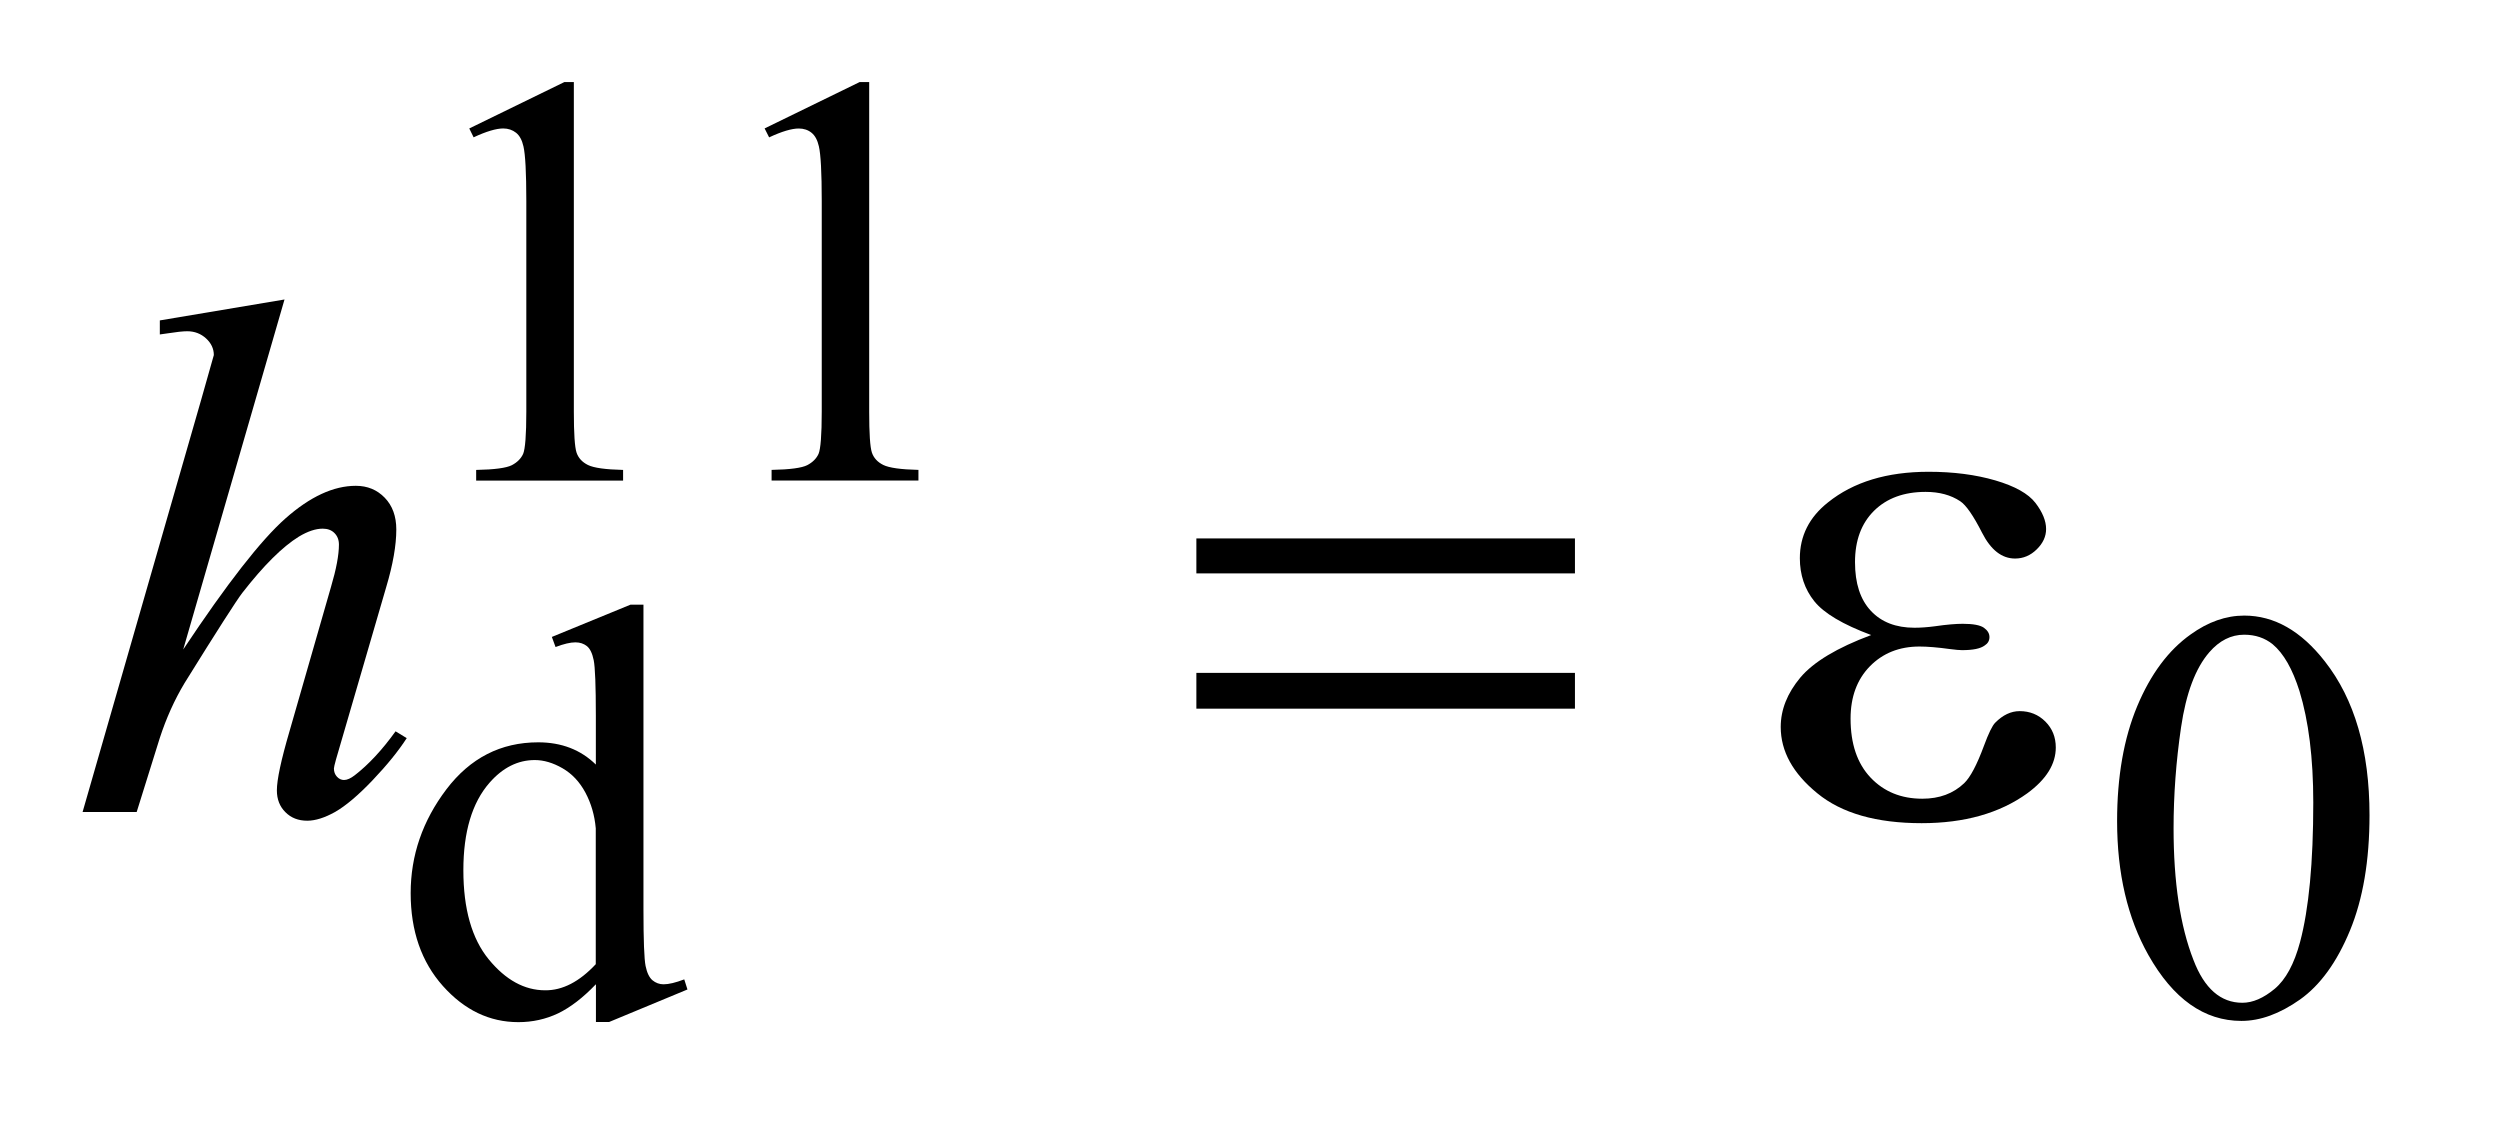
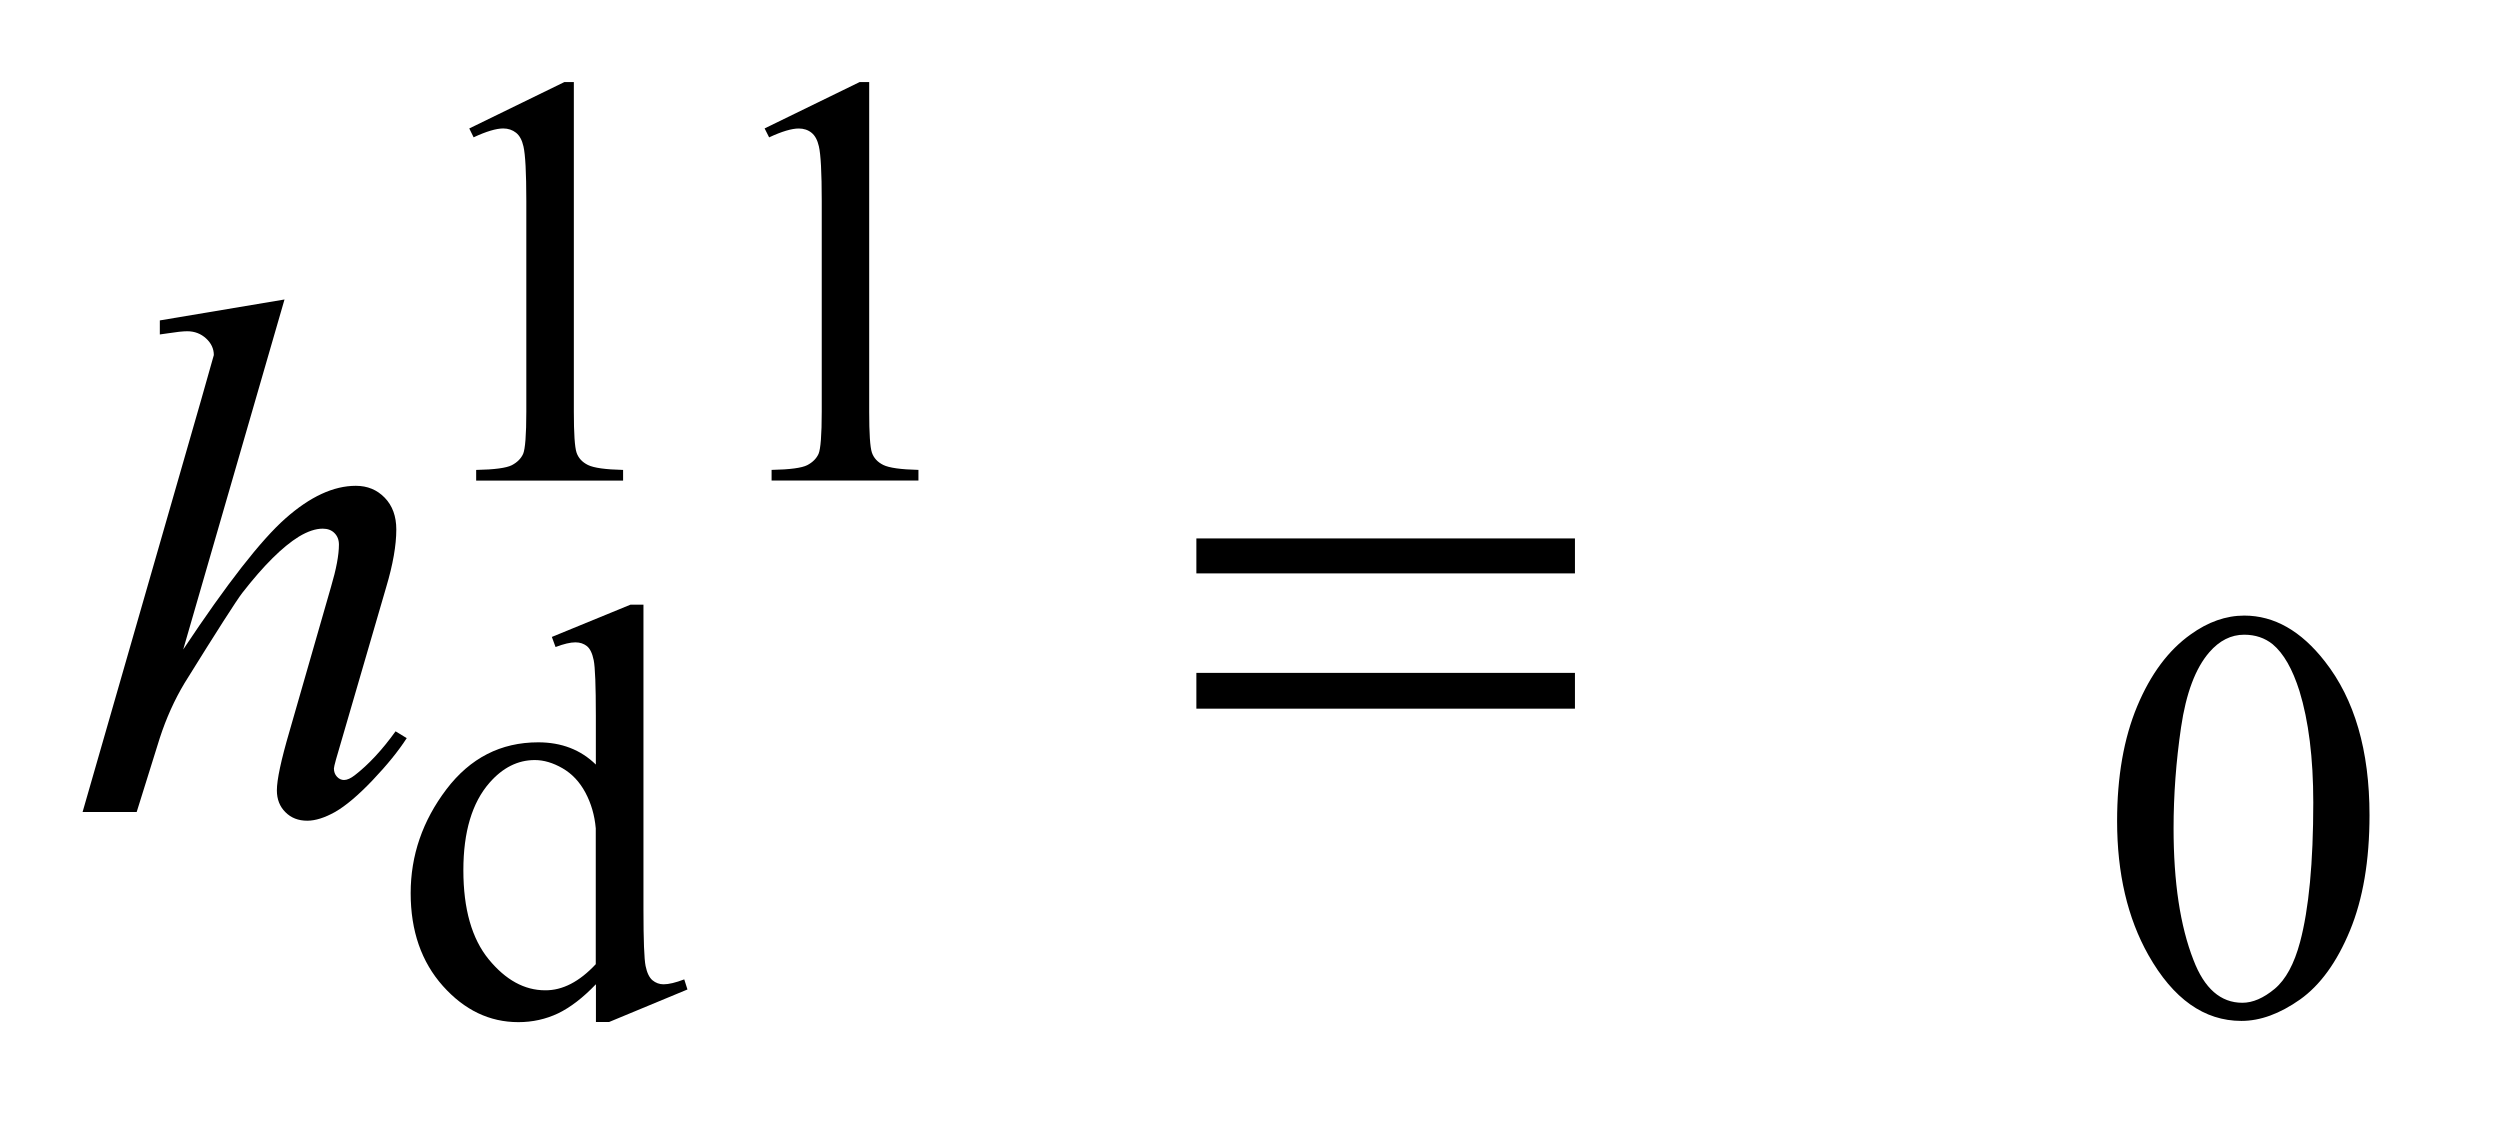
<svg xmlns="http://www.w3.org/2000/svg" stroke-dasharray="none" shape-rendering="auto" font-family="'Dialog'" text-rendering="auto" width="48" fill-opacity="1" color-interpolation="auto" color-rendering="auto" preserveAspectRatio="xMidYMid meet" font-size="12px" viewBox="0 0 48 22" fill="black" stroke="black" image-rendering="auto" stroke-miterlimit="10" stroke-linecap="square" stroke-linejoin="miter" font-style="normal" stroke-width="1" height="22" stroke-dashoffset="0" font-weight="normal" stroke-opacity="1">
  <defs id="genericDefs" />
  <g>
    <defs id="defs1">
      <clipPath clipPathUnits="userSpaceOnUse" id="clipPath1">
        <path d="M-1 -1 L28.861 -1 L28.861 12.452 L-1 12.452 L-1 -1 Z" />
      </clipPath>
      <clipPath clipPathUnits="userSpaceOnUse" id="clipPath2">
        <path d="M41.909 -0.161 L41.909 11.291 L69.771 11.291 L69.771 -0.161 Z" />
      </clipPath>
    </defs>
    <g transform="scale(1.576,1.576) translate(1,1) matrix(1,0,0,1,-41.909,0.161)">
      <path d="M46.626 0.404 L47.784 -0.161 L47.9 -0.161 L47.9 3.855 C47.9 4.121 47.911 4.287 47.933 4.353 C47.955 4.418 48.001 4.469 48.072 4.504 C48.143 4.539 48.285 4.559 48.5 4.564 L48.5 4.694 L46.71 4.694 L46.71 4.564 C46.934 4.56 47.079 4.54 47.145 4.506 C47.21 4.472 47.256 4.426 47.282 4.369 C47.307 4.311 47.321 4.14 47.321 3.855 L47.321 1.288 C47.321 0.942 47.309 0.72 47.286 0.622 C47.269 0.547 47.24 0.492 47.197 0.457 C47.153 0.422 47.1 0.404 47.04 0.404 C46.954 0.404 46.833 0.44 46.679 0.512 L46.626 0.404 Z" stroke="none" clip-path="url(#clipPath2)" />
    </g>
    <g transform="matrix(1.576,0,0,1.576,-64.463,1.829)">
      <path d="M50.218 0.404 L51.376 -0.161 L51.492 -0.161 L51.492 3.855 C51.492 4.121 51.503 4.287 51.525 4.353 C51.547 4.418 51.593 4.469 51.664 4.504 C51.735 4.539 51.877 4.559 52.092 4.564 L52.092 4.694 L50.303 4.694 L50.303 4.564 C50.527 4.56 50.672 4.54 50.738 4.506 C50.803 4.472 50.849 4.426 50.875 4.369 C50.9 4.311 50.914 4.14 50.914 3.855 L50.914 1.288 C50.914 0.942 50.902 0.72 50.879 0.622 C50.862 0.547 50.833 0.492 50.79 0.457 C50.747 0.422 50.694 0.405 50.634 0.405 C50.548 0.405 50.427 0.441 50.273 0.513 L50.218 0.404 Z" stroke="none" clip-path="url(#clipPath2)" />
    </g>
    <g transform="matrix(1.576,0,0,1.576,-64.463,1.829)">
      <path d="M48.161 10.832 C48.004 10.996 47.851 11.113 47.702 11.185 C47.552 11.256 47.391 11.292 47.218 11.292 C46.867 11.292 46.561 11.145 46.299 10.852 C46.037 10.558 45.906 10.181 45.906 9.721 C45.906 9.26 46.051 8.839 46.341 8.456 C46.631 8.074 47.004 7.883 47.46 7.883 C47.743 7.883 47.977 7.973 48.162 8.154 L48.162 7.56 C48.162 7.193 48.153 6.967 48.136 6.883 C48.119 6.799 48.091 6.741 48.053 6.711 C48.015 6.681 47.969 6.665 47.913 6.665 C47.852 6.665 47.771 6.684 47.671 6.722 L47.626 6.599 L48.584 6.206 L48.742 6.206 L48.742 9.919 C48.742 10.296 48.751 10.525 48.768 10.608 C48.785 10.691 48.813 10.749 48.852 10.782 C48.891 10.814 48.936 10.831 48.987 10.831 C49.05 10.831 49.134 10.811 49.239 10.771 L49.278 10.894 L48.324 11.29 L48.163 11.29 L48.163 10.832 ZM48.161 10.586 L48.161 8.931 C48.147 8.772 48.105 8.627 48.035 8.496 C47.965 8.365 47.872 8.266 47.756 8.199 C47.64 8.132 47.527 8.099 47.418 8.099 C47.212 8.099 47.028 8.191 46.867 8.375 C46.654 8.618 46.548 8.974 46.548 9.441 C46.548 9.914 46.651 10.275 46.857 10.527 C47.063 10.778 47.292 10.904 47.545 10.904 C47.756 10.906 47.962 10.799 48.161 10.586 Z" stroke="none" clip-path="url(#clipPath2)" />
    </g>
    <g transform="matrix(1.576,0,0,1.576,-64.463,1.829)">
      <path d="M66.695 8.843 C66.695 8.301 66.777 7.834 66.94 7.443 C67.104 7.051 67.322 6.759 67.592 6.568 C67.803 6.416 68.021 6.339 68.244 6.339 C68.609 6.339 68.936 6.525 69.226 6.897 C69.588 7.358 69.77 7.982 69.77 8.77 C69.77 9.322 69.691 9.791 69.532 10.176 C69.373 10.561 69.17 10.841 68.924 11.016 C68.677 11.19 68.439 11.277 68.21 11.277 C67.756 11.277 67.378 11.009 67.076 10.474 C66.822 10.023 66.695 9.479 66.695 8.843 ZM67.383 8.931 C67.383 9.585 67.463 10.119 67.625 10.534 C67.758 10.883 67.957 11.056 68.221 11.056 C68.348 11.056 68.479 10.999 68.615 10.886 C68.75 10.773 68.853 10.582 68.924 10.316 C69.031 9.915 69.085 9.347 69.085 8.616 C69.085 8.073 69.028 7.621 68.917 7.259 C68.832 6.99 68.724 6.8 68.59 6.688 C68.494 6.611 68.379 6.572 68.243 6.572 C68.084 6.572 67.942 6.643 67.818 6.786 C67.65 6.98 67.535 7.285 67.474 7.701 C67.413 8.117 67.383 8.527 67.383 8.931 Z" stroke="none" clip-path="url(#clipPath2)" />
    </g>
    <g transform="matrix(1.576,0,0,1.576,-64.463,1.829)">
      <path d="M44.369 2.488 L43.135 6.752 C43.668 5.95 44.084 5.417 44.382 5.154 C44.681 4.89 44.966 4.758 45.238 4.758 C45.379 4.758 45.496 4.806 45.59 4.903 C45.684 5 45.731 5.129 45.731 5.29 C45.731 5.483 45.69 5.717 45.608 5.992 L45.072 7.832 C45.005 8.055 44.971 8.178 44.971 8.201 C44.971 8.242 44.983 8.275 45.008 8.302 C45.033 8.329 45.062 8.342 45.094 8.342 C45.132 8.342 45.176 8.322 45.225 8.284 C45.392 8.155 45.558 7.977 45.722 7.749 L45.858 7.832 C45.758 7.987 45.62 8.158 45.443 8.344 C45.266 8.53 45.113 8.658 44.986 8.731 C44.859 8.802 44.745 8.838 44.646 8.838 C44.538 8.838 44.449 8.804 44.38 8.734 C44.311 8.666 44.276 8.577 44.276 8.468 C44.276 8.339 44.327 8.1 44.43 7.748 L44.935 5.991 C45 5.772 45.032 5.6 45.032 5.474 C45.032 5.415 45.013 5.369 44.977 5.333 C44.941 5.297 44.893 5.28 44.834 5.28 C44.749 5.28 44.652 5.312 44.544 5.377 C44.345 5.5 44.115 5.728 43.855 6.062 C43.785 6.153 43.55 6.519 43.152 7.16 C43.029 7.365 42.928 7.589 42.849 7.832 L42.568 8.732 L41.909 8.732 L43.354 3.709 L43.508 3.165 C43.508 3.089 43.477 3.021 43.414 2.963 C43.351 2.905 43.274 2.875 43.184 2.875 C43.131 2.875 43.051 2.884 42.942 2.901 L42.85 2.914 L42.85 2.743 L44.369 2.488 Z" stroke="none" clip-path="url(#clipPath2)" />
    </g>
    <g transform="matrix(1.576,0,0,1.576,-64.463,1.829)">
      <path d="M55.478 5.399 L60.09 5.399 L60.09 5.825 L55.478 5.825 L55.478 5.399 ZM55.478 7.037 L60.09 7.037 L60.09 7.473 L55.478 7.473 L55.478 7.037 Z" stroke="none" clip-path="url(#clipPath2)" />
    </g>
    <g transform="matrix(1.576,0,0,1.576,-64.463,1.829)">
-       <path d="M63.699 6.576 C63.353 6.447 63.123 6.31 63.006 6.164 C62.889 6.018 62.83 5.842 62.83 5.64 C62.83 5.369 62.944 5.141 63.173 4.96 C63.483 4.711 63.892 4.587 64.398 4.587 C64.7 4.587 64.971 4.622 65.211 4.692 C65.45 4.762 65.614 4.854 65.7 4.966 C65.786 5.078 65.83 5.185 65.83 5.284 C65.83 5.375 65.792 5.458 65.716 5.532 C65.64 5.607 65.552 5.644 65.452 5.644 C65.291 5.644 65.157 5.54 65.05 5.33 C64.944 5.121 64.855 4.993 64.784 4.946 C64.67 4.87 64.529 4.832 64.362 4.832 C64.099 4.832 63.889 4.909 63.734 5.062 C63.579 5.216 63.502 5.424 63.502 5.688 C63.502 5.946 63.566 6.143 63.695 6.281 C63.824 6.419 64.001 6.487 64.226 6.487 C64.302 6.487 64.385 6.481 64.476 6.469 C64.62 6.448 64.733 6.439 64.815 6.439 C64.941 6.439 65.026 6.455 65.072 6.487 C65.117 6.519 65.14 6.557 65.14 6.601 C65.14 6.645 65.12 6.679 65.082 6.703 C65.03 6.742 64.938 6.76 64.806 6.76 C64.777 6.76 64.728 6.756 64.66 6.747 C64.508 6.726 64.384 6.716 64.287 6.716 C64.041 6.716 63.84 6.797 63.683 6.957 C63.526 7.118 63.448 7.331 63.448 7.594 C63.448 7.902 63.529 8.141 63.692 8.313 C63.854 8.484 64.064 8.57 64.322 8.57 C64.53 8.57 64.7 8.507 64.832 8.381 C64.908 8.308 64.988 8.155 65.073 7.925 C65.129 7.773 65.175 7.679 65.21 7.644 C65.303 7.55 65.402 7.503 65.508 7.503 C65.631 7.503 65.736 7.545 65.821 7.63 C65.906 7.715 65.948 7.82 65.948 7.946 C65.948 8.148 65.833 8.334 65.601 8.504 C65.264 8.747 64.835 8.868 64.314 8.868 C63.763 8.868 63.339 8.747 63.043 8.504 C62.745 8.261 62.597 7.992 62.597 7.696 C62.597 7.485 62.677 7.285 62.836 7.094 C62.996 6.904 63.283 6.731 63.699 6.576 Z" stroke="none" clip-path="url(#clipPath2)" />
-     </g>
+       </g>
  </g>
</svg>